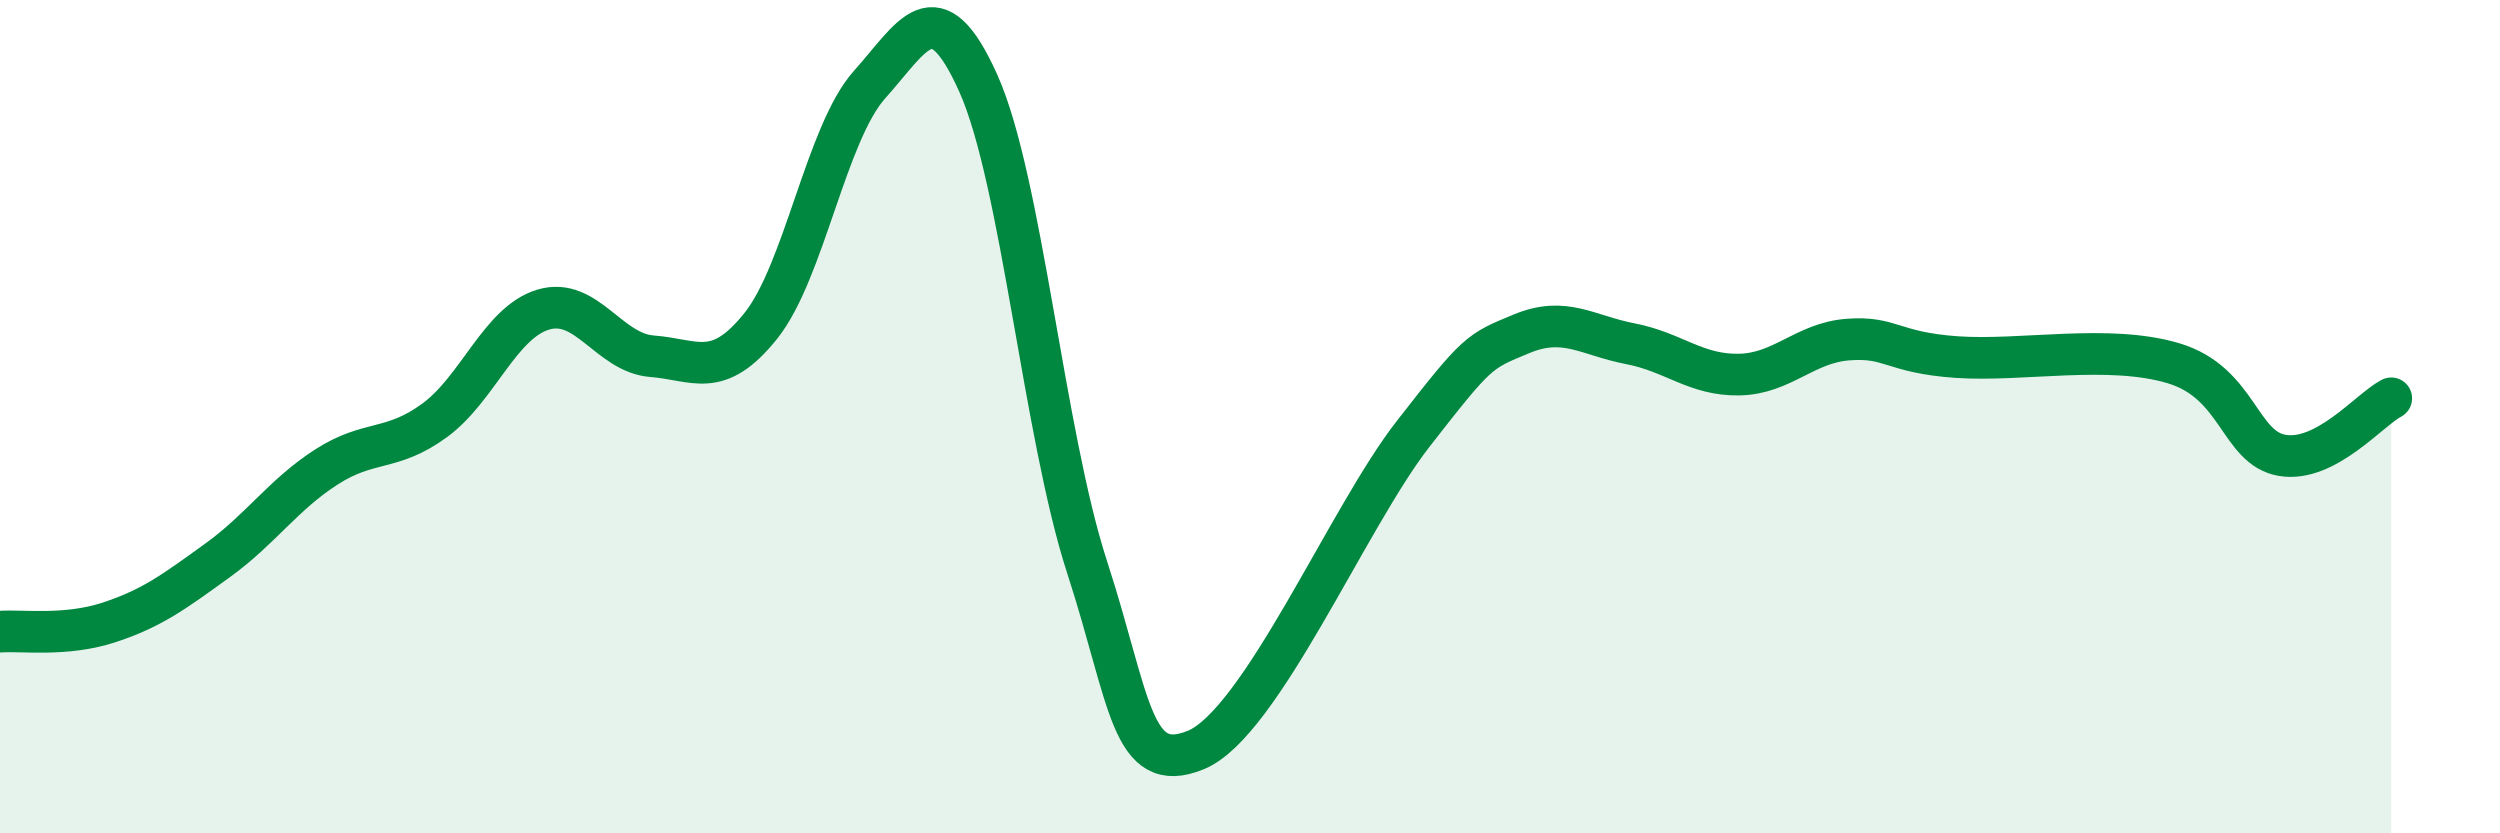
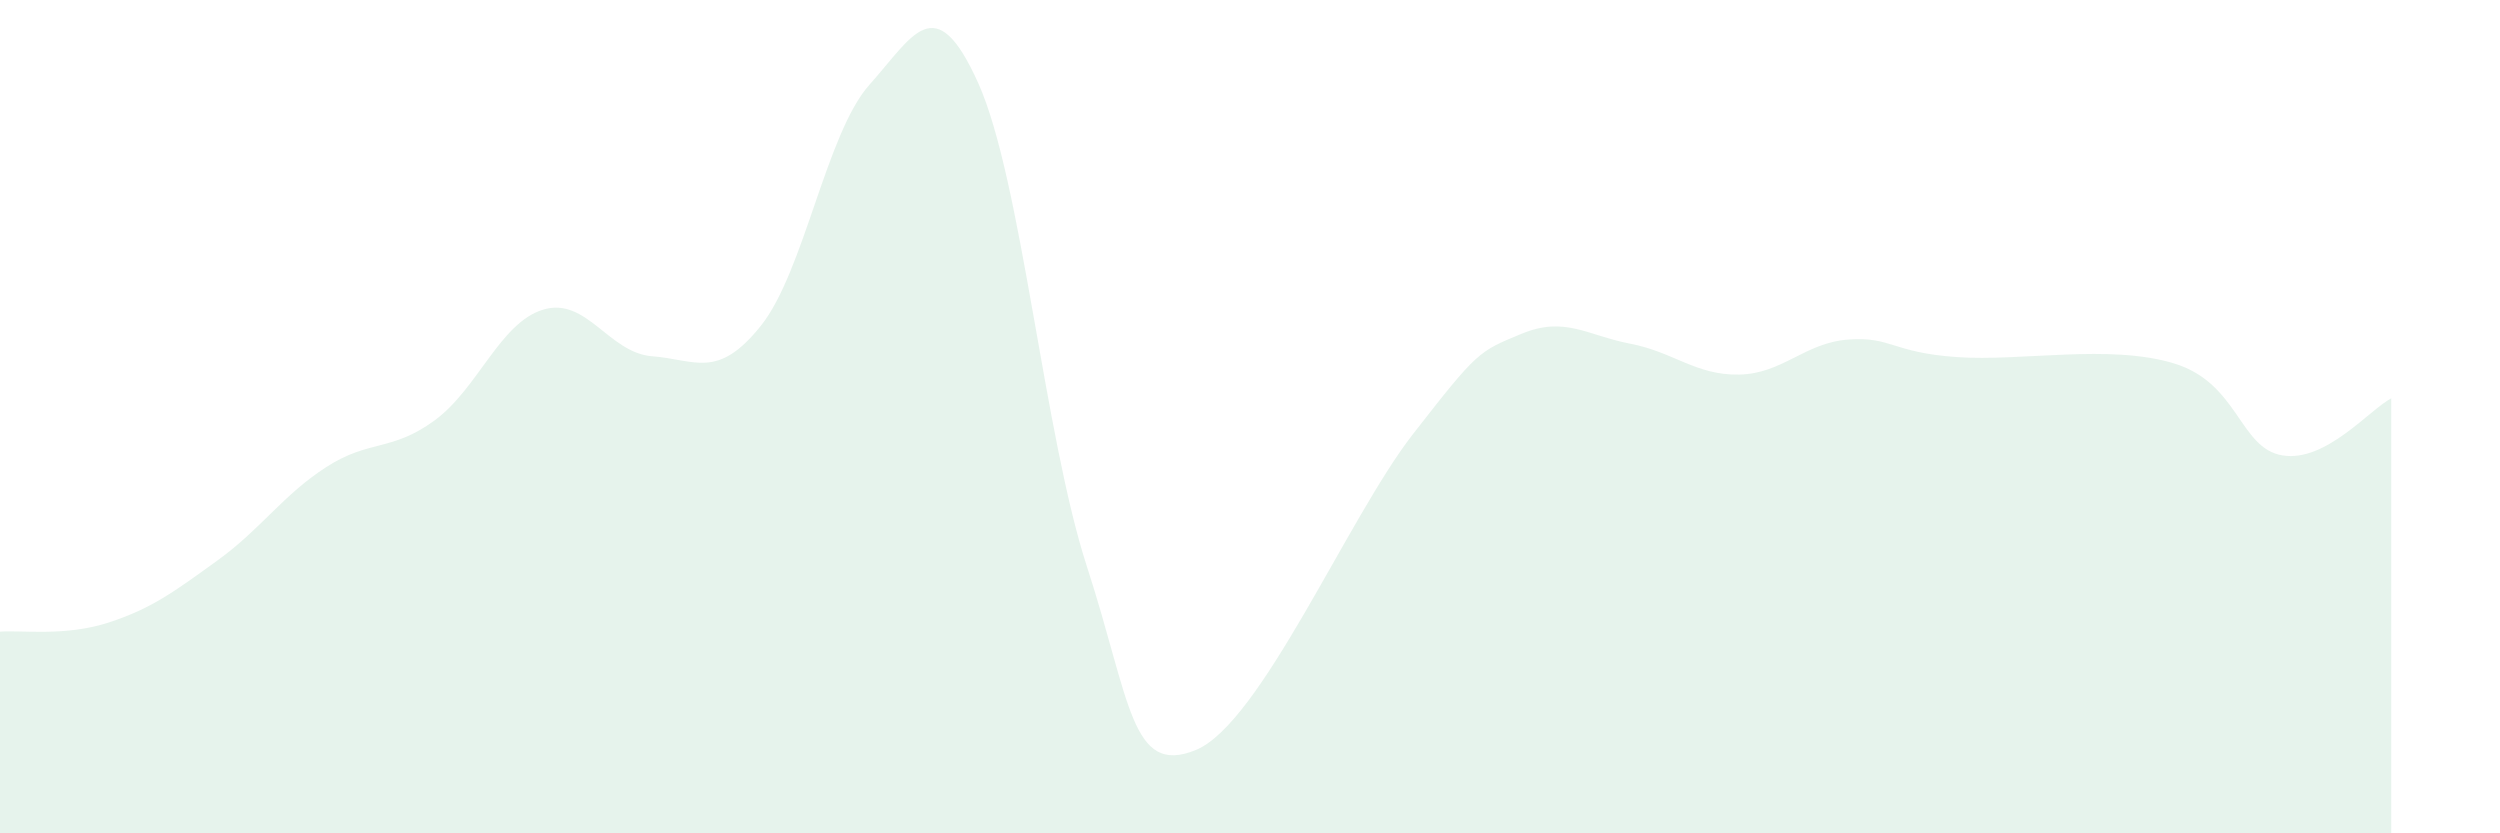
<svg xmlns="http://www.w3.org/2000/svg" width="60" height="20" viewBox="0 0 60 20">
  <path d="M 0,15.16 C 0.52,15.12 1.57,15.28 2.61,14.94 C 3.65,14.6 4.18,14.2 5.22,13.45 C 6.26,12.7 6.79,11.88 7.83,11.21 C 8.87,10.54 9.39,10.85 10.43,10.09 C 11.47,9.33 12,7.74 13.04,7.43 C 14.08,7.12 14.61,8.47 15.65,8.55 C 16.69,8.63 17.22,9.12 18.26,7.82 C 19.3,6.52 19.83,3.19 20.87,2.03 C 21.91,0.87 22.44,-0.32 23.48,2 C 24.52,4.32 25.05,10.41 26.09,13.61 C 27.13,16.81 27.14,18.64 28.7,18 C 30.26,17.36 32.35,12.42 33.91,10.42 C 35.47,8.42 35.48,8.44 36.52,8.01 C 37.56,7.58 38.09,8.05 39.13,8.25 C 40.17,8.45 40.7,9.01 41.74,8.99 C 42.78,8.97 43.31,8.23 44.35,8.15 C 45.39,8.07 45.4,8.46 46.96,8.57 C 48.52,8.68 50.61,8.25 52.17,8.72 C 53.73,9.19 53.74,10.76 54.78,10.93 C 55.82,11.1 56.87,9.83 57.39,9.56L57.39 20L0 20Z" fill="#008740" opacity="0.1" stroke-linecap="round" stroke-linejoin="round" />
-   <path d="M 0,15.16 C 0.52,15.12 1.57,15.28 2.61,14.94 C 3.65,14.6 4.18,14.2 5.22,13.45 C 6.26,12.7 6.79,11.88 7.83,11.21 C 8.87,10.54 9.39,10.85 10.43,10.09 C 11.47,9.33 12,7.74 13.04,7.43 C 14.08,7.12 14.61,8.47 15.65,8.55 C 16.69,8.63 17.22,9.12 18.26,7.82 C 19.3,6.52 19.83,3.19 20.87,2.03 C 21.91,0.87 22.44,-0.32 23.48,2 C 24.52,4.32 25.05,10.41 26.09,13.61 C 27.13,16.81 27.14,18.64 28.7,18 C 30.26,17.36 32.35,12.42 33.91,10.42 C 35.47,8.42 35.48,8.44 36.52,8.01 C 37.56,7.58 38.09,8.05 39.13,8.25 C 40.17,8.45 40.7,9.01 41.74,8.99 C 42.78,8.97 43.31,8.23 44.35,8.15 C 45.39,8.07 45.4,8.46 46.96,8.57 C 48.52,8.68 50.61,8.25 52.17,8.72 C 53.73,9.19 53.74,10.76 54.78,10.93 C 55.82,11.1 56.87,9.83 57.39,9.56" stroke="#008740" stroke-width="1" fill="none" stroke-linecap="round" stroke-linejoin="round" />
</svg>